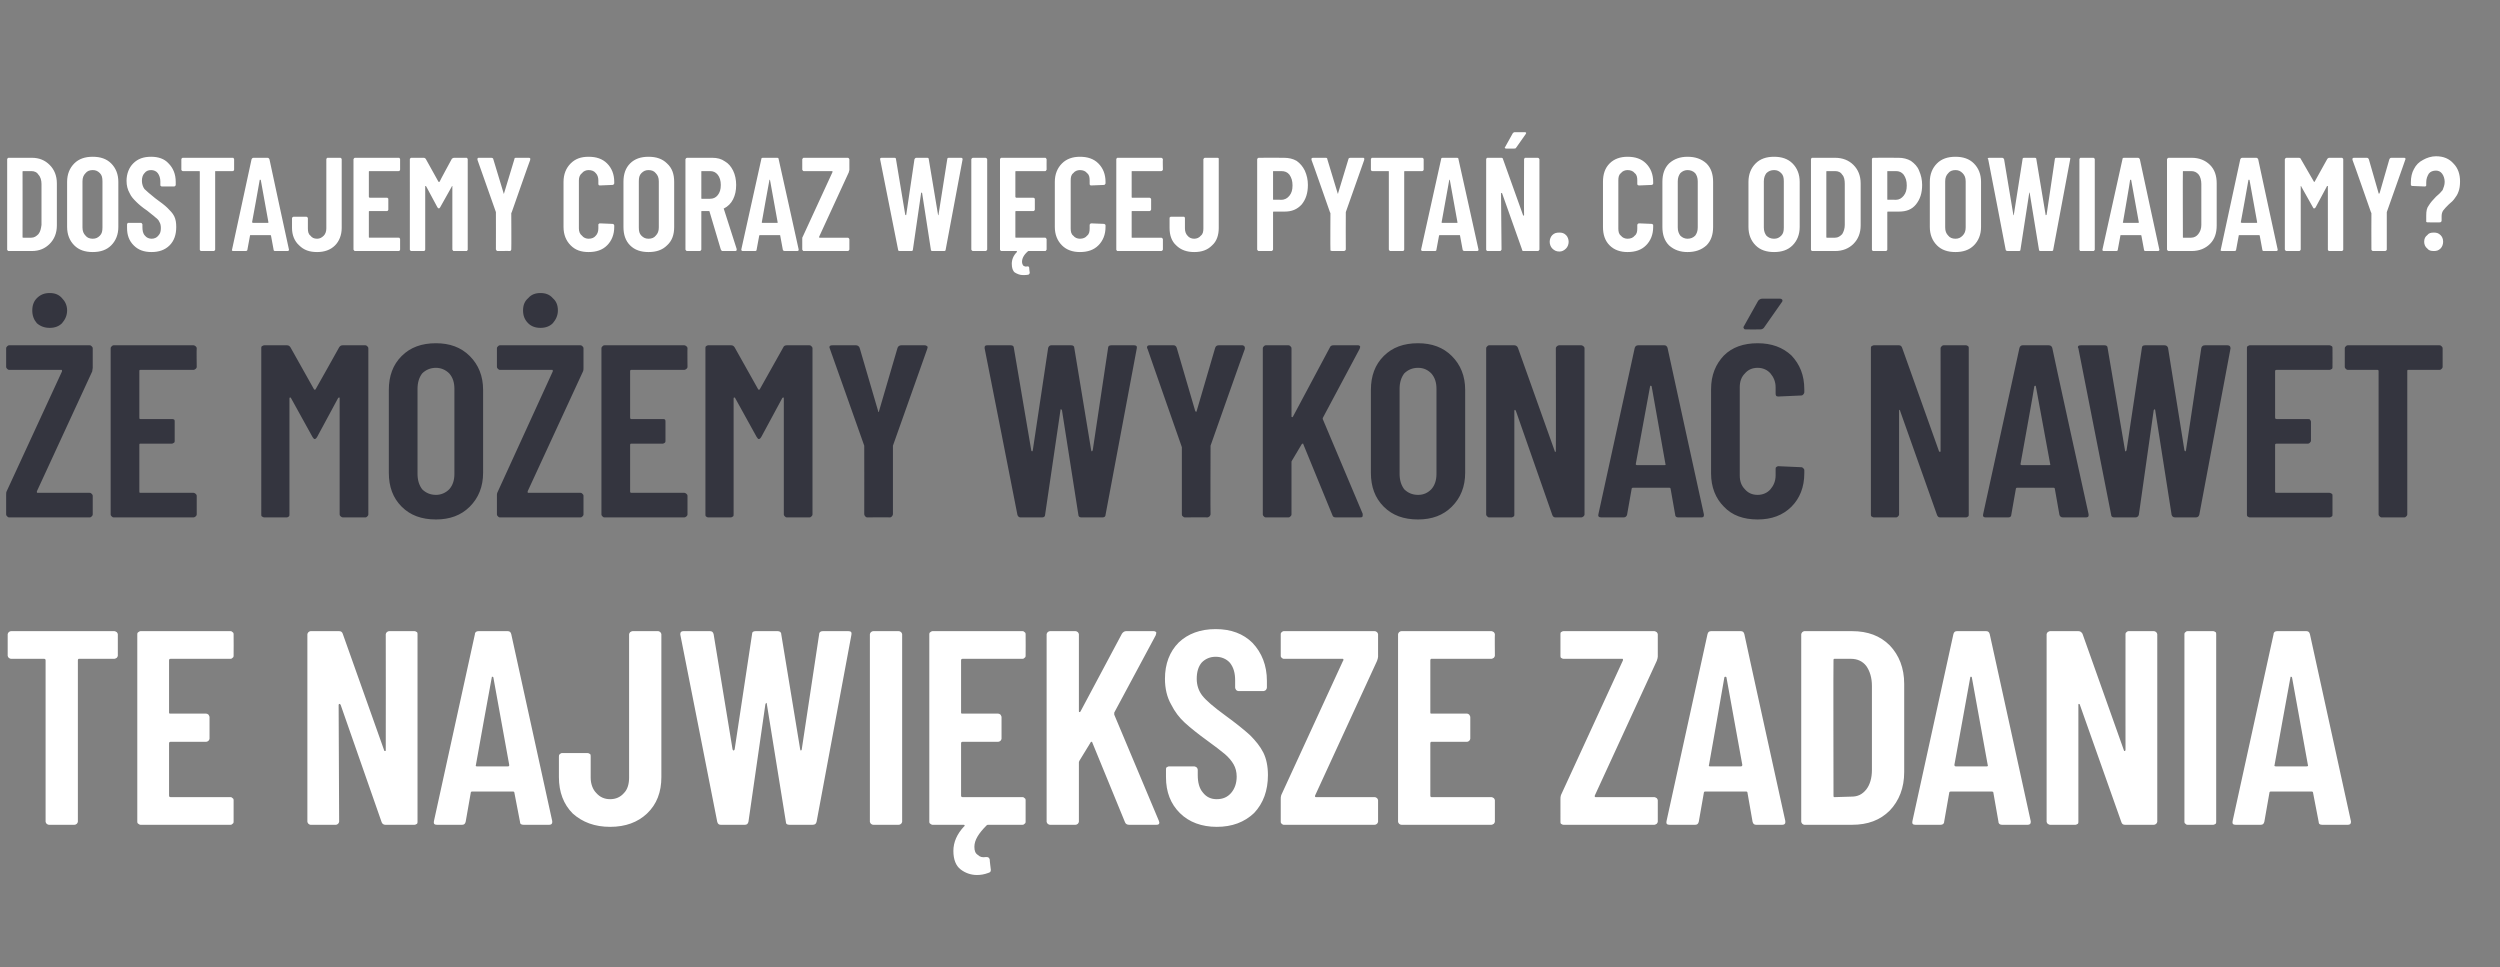
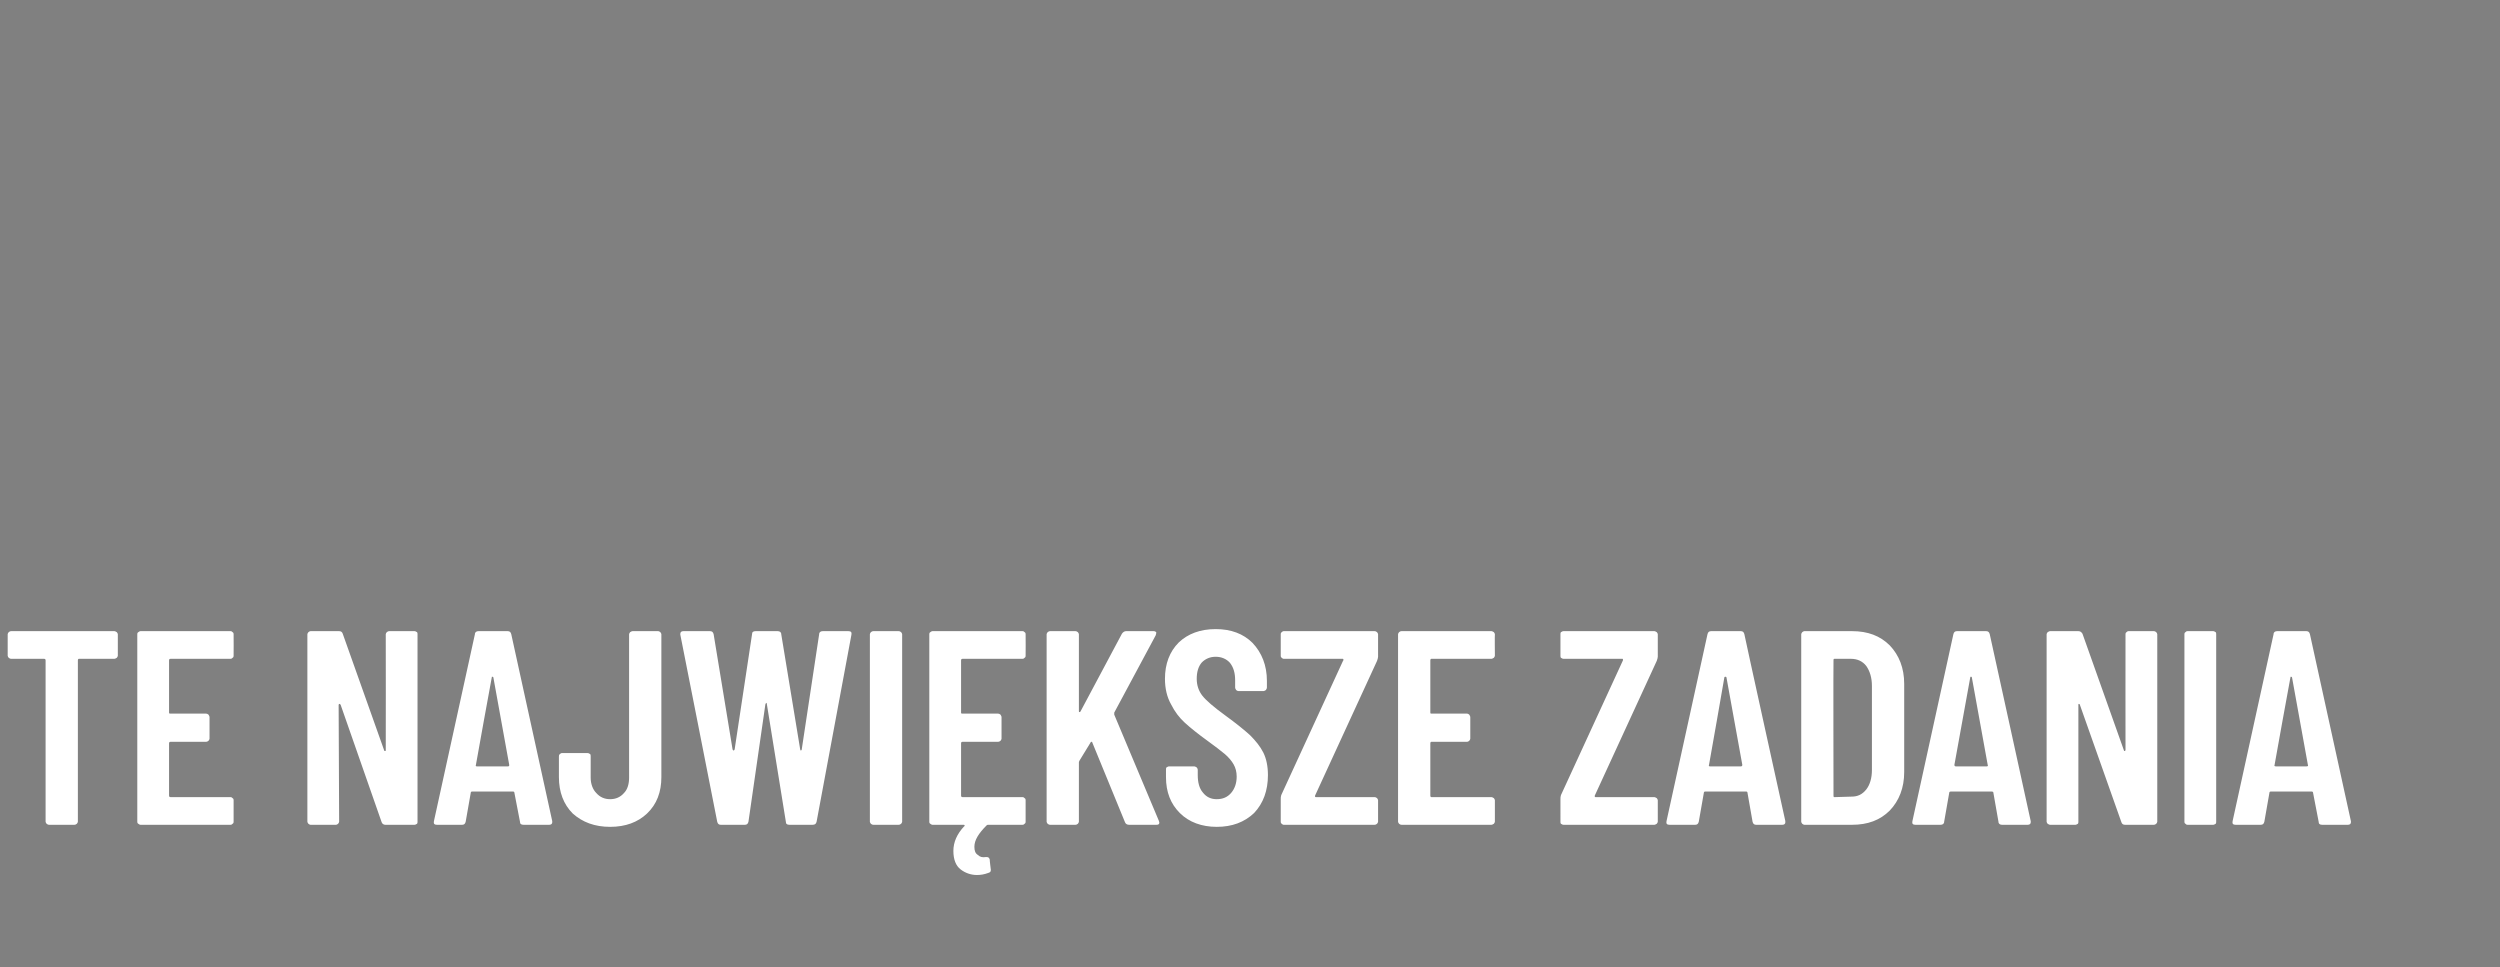
<svg xmlns="http://www.w3.org/2000/svg" version="1.1" width="488px" height="188.8px" viewBox="0 -4 488 188.8" style="top:-4px">
  <rect x="0" y="-4" width="488" height="188.8" fill="#808080" stroke="none" />
  <desc>Dostajemy coraz więcej pytań Co odpowiadamy Że możemy wykonać nawet te największe zadania</desc>
  <defs />
  <g id="Polygon59030">
    <path d="m22.3 119.2c.2 0 .3.1.5.2c.1.1.2.3.2.4v4.2c0 .1-.1.3-.2.4c-.2.1-.3.2-.5.2h-6.9c-.1 0-.2.1-.2.3v31.5c0 .1-.1.3-.2.4c-.1.1-.3.2-.5.2H9.6c-.2 0-.4-.1-.5-.2c-.1-.1-.2-.3-.2-.4v-31.5c0-.2-.1-.3-.3-.3H2.2c-.2 0-.4-.1-.5-.2c-.1-.1-.2-.3-.2-.4v-4.2c0-.1.1-.3.2-.4c.1-.1.3-.2.5-.2h20.1zm23.3 4.8c0 .1 0 .3-.2.4c-.1.1-.2.2-.4.2H33.3c-.2 0-.3.1-.3.3v10.2c0 .2.1.2.3.2h6.9c.2 0 .4.1.5.2c.1.2.2.3.2.5v4.2c0 .1-.1.3-.2.4c-.1.1-.3.2-.5.2h-6.9c-.2 0-.3.1-.3.3v10.2c0 .2.1.3.3.3H45c.2 0 .3.1.4.2c.2.1.2.3.2.4v4.2c0 .1 0 .3-.2.4c-.1.1-.2.2-.4.2H27.4c-.1 0-.3-.1-.4-.2c-.2-.1-.2-.3-.2-.4v-36.6c0-.1 0-.3.2-.4c.1-.1.3-.2.4-.2H45c.2 0 .3.1.4.2c.2.1.2.3.2.4c.03.05 0 4.2 0 4.2c0 0 .03-.05 0 0zm29.7-4.2c0-.1.1-.3.2-.4c.1-.1.3-.2.5-.2h4.9c.2 0 .3.1.5.2c.1.1.1.3.1.4v36.6c0 .1 0 .3-.1.4c-.2.1-.3.2-.5.2h-5.7c-.3 0-.6-.2-.7-.5l-8-22.9c-.1-.1-.1-.2-.2-.2c-.1 0-.2.1-.2.2l.1 22.8c0 .1-.1.3-.2.4c-.1.1-.3.2-.4.2h-5c-.1 0-.3-.1-.4-.2c-.1-.1-.2-.3-.2-.4v-36.6c0-.1.1-.3.2-.4c.1-.1.3-.2.4-.2h5.6c.4 0 .6.2.7.5l8.1 22.8c0 .1.1.1.2.1c.1 0 .1-.1.1-.2c.03.02 0-22.6 0-22.6c0 0 .03.05 0 0zm26.9 37.2c-.5 0-.7-.2-.7-.6l-1.1-5.7c0-.1-.1-.2-.3-.2h-7.9c-.2 0-.3.1-.3.2l-1 5.7c-.1.4-.3.6-.7.6h-4.9c-.5 0-.7-.2-.6-.7l8-36.5c0-.4.3-.6.7-.6h5.7c.4 0 .6.2.7.6l8 36.5s-.02.21 0 .2c0 .3-.2.5-.6.5h-5s-.03 0 0 0zm-9.3-11.7c-.1.2 0 .3.2.3h6c.3 0 .3-.1.3-.3l-3.1-17.1c-.1-.1-.1-.1-.2-.1c-.1 0-.1 0-.1.1c-.04.02-3.1 17.1-3.1 17.1c0 0-.02-.02 0 0zm26.2 12.1c-3 0-5.4-.9-7.3-2.6c-1.8-1.8-2.7-4.2-2.7-7.1v-4c0-.2 0-.4.2-.5c.1-.1.2-.2.4-.2h5c.2 0 .3.1.5.2c.1.1.1.3.1.5v4.1c0 1.2.4 2.3 1.1 3c.7.8 1.6 1.2 2.7 1.2c1.1 0 2-.4 2.7-1.2c.7-.7 1-1.8 1-3v-28c0-.1.1-.3.2-.4c.2-.1.3-.2.5-.2h5c.1 0 .3.1.4.2c.1.1.2.3.2.4v27.9c0 2.9-.9 5.3-2.8 7.1c-1.8 1.7-4.2 2.6-7.2 2.6zm21.6-.4c-.4 0-.6-.2-.7-.6c.02.01-7.2-36.5-7.2-36.5c0 0-.02-.21 0-.2c0-.3.2-.5.6-.5h5.2c.4 0 .6.2.7.6l3.7 22.5c.1.1.1.2.2.2c.1 0 .1-.1.2-.2l3.4-22.5c0-.4.2-.6.7-.6h4.3c.4 0 .7.2.7.6l3.7 22.5c0 .1.1.2.1.2c.1 0 .2-.1.2-.2l3.4-22.5c0-.4.3-.6.7-.6h5c.5 0 .7.2.6.7l-6.8 36.5c-.1.4-.3.6-.8.6h-4.5c-.5 0-.7-.2-.7-.6l-3.7-22.9c0-.2-.1-.3-.1-.3c-.1 0-.1.1-.2.3l-3.3 22.9c-.1.4-.3.6-.7.6h-4.7s.02 0 0 0zm29.8 0c-.2 0-.4-.1-.5-.2c-.1-.1-.2-.3-.2-.4v-36.6c0-.1.1-.3.2-.4c.1-.1.3-.2.5-.2h4.9c.2 0 .4.1.5.2c.1.1.2.3.2.4v36.6c0 .1-.1.3-.2.4c-.1.1-.3.2-.5.2h-4.9s-.02 0 0 0zm29.7-33c0 .1 0 .3-.2.4c-.1.1-.2.2-.4.2h-11.7c-.2 0-.3.1-.3.3v10.2c0 .2.1.2.3.2h6.9c.2 0 .4.1.5.2c.1.2.2.3.2.5v4.2c0 .1-.1.3-.2.4c-.1.1-.3.2-.5.2h-6.9c-.2 0-.3.1-.3.3v10.2c0 .2.1.3.3.3h11.7c.2 0 .3.1.4.2c.2.1.2.3.2.4v4.2c0 .1 0 .3-.2.4c-.1.1-.2.2-.4.2h-6.7c-.1 0-.2 0-.3.1c-1.6 1.6-2.4 2.9-2.4 4.2c0 .8.2 1.3.7 1.6c.4.4.9.5 1.5.4h.2c.3 0 .5.1.6.5c-.04 0 .2 1.9.2 1.9c0 0 .03.16 0 .2c0 .2-.1.4-.5.5c-.8.3-1.5.4-2.2.4c-1.2 0-2.3-.4-3.2-1.1c-.9-.7-1.4-1.9-1.4-3.6c0-1.7.7-3.3 2.1-4.8c.1 0 .1-.1.1-.2c-.1-.1-.1-.1-.2-.1H182c-.1 0-.3-.1-.4-.2c-.2-.1-.2-.3-.2-.4v-36.6c0-.1 0-.3.2-.4c.1-.1.3-.2.4-.2h17.6c.2 0 .3.1.4.2c.2.1.2.3.2.4c.03.05 0 4.2 0 4.2c0 0 .03-.05 0 0zm4.8 33c-.2 0-.4-.1-.5-.2c-.1-.1-.2-.3-.2-.4v-36.6c0-.1.1-.3.2-.4c.1-.1.3-.2.5-.2h4.9c.2 0 .4.1.5.2c.1.1.2.3.2.4v15c0 .1 0 .2.1.2c.1 0 .1 0 .2-.1l8.1-15.2c.2-.3.5-.5.8-.5h5.4c.2 0 .4.1.5.2c0 .2 0 .3-.1.6l-8.1 15.1v.4l8.7 20.7c0 .1.1.2.1.4c0 .3-.2.4-.6.4h-5.3c-.4 0-.7-.2-.8-.5l-6.4-15.6c0-.1 0-.1-.1-.1c-.1 0-.2 0-.2.1l-2.2 3.6c-.1.2-.1.3-.1.3v11.6c0 .1-.1.3-.2.4c-.1.1-.3.2-.5.2H205s-.02 0 0 0zm32.5.4c-2.9 0-5.4-.9-7.2-2.7c-1.8-1.8-2.7-4.1-2.7-7v-1.4c0-.2 0-.4.1-.5c.2-.1.3-.2.5-.2h4.9c.2 0 .3.1.5.2c.1.1.2.3.2.5v1c0 1.4.3 2.6 1 3.4c.7.9 1.6 1.3 2.7 1.3c1.2 0 2.1-.4 2.8-1.2c.7-.8 1.1-1.9 1.1-3.2c0-.9-.2-1.7-.6-2.4c-.4-.7-1-1.4-1.7-2c-.7-.6-1.9-1.5-3.4-2.6c-1.8-1.3-3.3-2.5-4.4-3.5c-1.1-1-2-2.2-2.7-3.6c-.8-1.4-1.2-3.1-1.2-5c0-2.9.9-5.3 2.7-7.1c1.8-1.7 4.2-2.6 7.2-2.6c3 0 5.4.9 7.2 2.7c1.8 1.9 2.8 4.4 2.8 7.4v1.3c0 .2-.1.3-.2.5c-.2.1-.3.2-.5.2h-4.8c-.2 0-.4-.1-.5-.2c-.1-.2-.2-.3-.2-.5v-1.4c0-1.4-.3-2.5-1-3.4c-.7-.8-1.7-1.2-2.8-1.2c-1.1 0-2 .4-2.7 1.1c-.7.8-1 1.9-1 3.2c0 1.3.4 2.4 1.1 3.3c.7.9 2.2 2.2 4.4 3.8c2.2 1.6 3.8 2.9 4.9 3.9c1.1 1.1 2 2.2 2.6 3.4c.6 1.2.9 2.7.9 4.4c0 3-.9 5.5-2.7 7.4c-1.9 1.8-4.3 2.7-7.3 2.7zm13.1-.4c-.2 0-.3-.1-.4-.2c-.2-.1-.2-.3-.2-.4V152c0-.3 0-.5.1-.8l12.1-26.3c.1 0 .1-.1 0-.2c0-.1-.1-.1-.1-.1h-11.5c-.2 0-.3-.1-.4-.2c-.2-.1-.2-.3-.2-.4v-4.2c0-.1 0-.3.2-.4c.1-.1.2-.2.4-.2h17.7c.2 0 .4.1.5.2c.1.1.2.3.2.4v4.4c0 .2-.1.5-.2.8l-12.1 26.3v.2c0 .1.1.1.2.1h11.4c.2 0 .4.1.5.2c.1.1.2.3.2.4v4.2c0 .1-.1.3-.2.4c-.1.1-.3.2-.5.2h-17.7s.01 0 0 0zm41.2-33c0 .1-.1.3-.2.4c-.2.1-.3.2-.5.2h-11.7c-.1 0-.2.1-.2.3v10.2c0 .2.1.2.2.2h7c.1 0 .3.1.4.2c.1.2.2.3.2.5v4.2c0 .1-.1.3-.2.4c-.1.1-.3.2-.4.2h-7c-.1 0-.2.1-.2.3v10.2c0 .2.1.3.2.3h11.7c.2 0 .3.1.5.2c.1.1.2.3.2.4v4.2c0 .1-.1.3-.2.4c-.2.1-.3.2-.5.2h-17.5c-.2 0-.4-.1-.5-.2c-.1-.1-.2-.3-.2-.4v-36.6c0-.1.1-.3.2-.4c.1-.1.3-.2.5-.2h17.5c.2 0 .3.1.5.2c.1.1.2.3.2.4c-.04.05 0 4.2 0 4.2c0 0-.04-.05 0 0zm13.4 33c-.2 0-.3-.1-.5-.2c-.1-.1-.1-.3-.1-.4V152c0-.3 0-.5.1-.8l12.1-26.3v-.2c0-.1-.1-.1-.1-.1h-11.5c-.2 0-.3-.1-.5-.2c-.1-.1-.1-.3-.1-.4v-4.2c0-.1 0-.3.1-.4c.2-.1.3-.2.5-.2h17.7c.2 0 .3.1.5.2c.1.1.2.3.2.4v4.4c0 .2-.1.5-.2.8l-12.1 26.3v.2c0 .1.1.1.2.1h11.4c.2 0 .3.1.5.2c.1.1.2.3.2.4v4.2c0 .1-.1.3-.2.4c-.2.1-.3.2-.5.2h-17.7zm37.6 0c-.4 0-.6-.2-.7-.6l-1-5.7c0-.1-.1-.2-.3-.2h-7.9c-.2 0-.3.1-.3.2l-1 5.7c-.1.4-.3.6-.7.6h-5c-.5 0-.7-.2-.6-.7l8-36.5c.1-.4.3-.6.7-.6h5.8c.4 0 .6.2.7.6c-.04-.01 8 36.5 8 36.5c0 0-.04.21 0 .2c0 .3-.2.5-.6.5h-5.1s.04 0 0 0zm-9.2-11.7c-.1.2 0 .3.2.3h6c.2 0 .3-.1.3-.3l-3.1-17.1c-.1-.1-.1-.1-.2-.1c-.1 0-.1 0-.2.1c.03.02-3 17.1-3 17.1c0 0-.05-.02 0 0zm18.6 11.7c-.1 0-.3-.1-.4-.2c-.1-.1-.2-.3-.2-.4v-36.6c0-.1.1-.3.2-.4c.1-.1.3-.2.4-.2h9.3c3.1 0 5.5.9 7.4 2.8c1.8 1.9 2.8 4.4 2.8 7.5v17.2c0 3.1-1 5.6-2.8 7.5c-1.9 1.9-4.3 2.8-7.4 2.8h-9.3s.04 0 0 0zm5.7-5.7c0 .2 0 .3.2.3l3.3-.1c1.2 0 2.1-.4 2.9-1.4c.7-.9 1.1-2.2 1.1-3.8v-16.4c0-1.6-.4-2.9-1.1-3.9c-.7-.9-1.7-1.4-3-1.4h-3.2c-.2 0-.2.1-.2.3c-.05-.03 0 26.4 0 26.4c0 0-.05.03 0 0zm32.9 5.7c-.4 0-.7-.2-.7-.6l-1-5.7c0-.1-.1-.2-.4-.2h-7.8c-.3 0-.4.1-.4.2l-1 5.7c0 .4-.3.6-.7.6h-4.9c-.5 0-.7-.2-.6-.7l8-36.5c.1-.4.3-.6.7-.6h5.7c.4 0 .6.2.7.6c.02-.01 8 36.5 8 36.5v.2c0 .3-.2.5-.6.5h-5s-.01 0 0 0zm-9.3-11.7c0 .2.1.3.3.3h6c.2 0 .3-.1.2-.3l-3.1-17.1c0-.1-.1-.1-.2-.1c0 0-.1 0-.1.1c-.02.02-3.1 17.1-3.1 17.1c0 0 0-.02 0 0zm33.4-25.5c0-.1 0-.3.2-.4c.1-.1.2-.2.4-.2h4.9c.2 0 .4.1.5.2c.1.1.2.3.2.4v36.6c0 .1-.1.3-.2.4c-.1.1-.3.2-.5.2h-5.6c-.4 0-.6-.2-.7-.5l-8.1-22.9c0-.1-.1-.2-.2-.2c-.1 0-.1.1-.1.2v22.8c0 .1 0 .3-.1.4c-.2.1-.3.2-.5.2h-4.9c-.2 0-.3-.1-.5-.2c-.1-.1-.2-.3-.2-.4v-36.6c0-.1.1-.3.2-.4c.2-.1.3-.2.5-.2h5.5c.4 0 .6.2.8.5l8.1 22.8c0 .1.1.1.1.1c.1 0 .2-.1.2-.2c-.02.02 0-22.6 0-22.6c0 0-.02.05 0 0zM427 157c-.2 0-.3-.1-.4-.2c-.2-.1-.2-.3-.2-.4v-36.6c0-.1 0-.3.2-.4c.1-.1.2-.2.4-.2h5c.2 0 .3.1.5.2c.1.1.1.3.1.4v36.6c0 .1 0 .3-.1.4c-.2.1-.3.2-.5.2h-5s.03 0 0 0zm26.3 0c-.5 0-.7-.2-.7-.6l-1.1-5.7c0-.1-.1-.2-.3-.2h-7.9c-.2 0-.3.1-.3.2l-1 5.7c-.1.4-.3.6-.7.6h-4.9c-.5 0-.7-.2-.6-.7l8-36.5c0-.4.3-.6.7-.6h5.7c.4 0 .6.2.7.6l8 36.5v.2c0 .3-.2.5-.6.5h-5s-.03 0 0 0zm-9.3-11.7c-.1.2 0 .3.3.3h5.9c.3 0 .4-.1.3-.3l-3.1-17.1c-.1-.1-.1-.1-.2-.1c-.1 0-.1 0-.1.1c-.04.02-3.1 17.1-3.1 17.1c0 0-.02-.02 0 0z" stroke="none" fill="#fff" />
  </g>
  <g id="Polygon59029">
-     <path d="m1.8 97c-.2 0-.3-.1-.4-.2c-.1-.1-.2-.2-.2-.4v-3.8c0-.3 0-.5.1-.7l10.8-23.4v-.2c0-.1-.1-.1-.1-.1H1.8c-.2 0-.3-.1-.4-.2c-.1-.1-.2-.2-.2-.4V64c0-.2.1-.3.2-.4c.1-.1.2-.2.4-.2h15.7c.2 0 .3.1.4.2c.1.1.2.2.2.4v3.8c0 .2-.1.5-.1.7L7.2 91.9v.2c0 .1.1.1.1.1h10.2c.2 0 .3.1.4.2c.1.1.2.2.2.4v3.6c0 .2-.1.3-.2.4c-.1.1-.2.2-.4.2H1.8s-.02 0 0 0zm7.9-37c-1 0-1.8-.3-2.5-.9c-.6-.7-.9-1.5-.9-2.5c0-1 .3-1.8.9-2.4c.7-.7 1.5-1 2.5-1c1 0 1.8.3 2.4 1c.6.6 1 1.4 1 2.4c0 1-.4 1.8-1 2.5c-.6.6-1.4.9-2.4.9zm28.7 7.6c0 .2-.1.3-.2.4c-.1.1-.3.2-.4.2H27.4c-.2 0-.2.1-.2.2v9.1c0 .2 0 .3.2.3h6.2c.1 0 .2 0 .4.1c.1.1.1.3.1.4v3.7c0 .2 0 .3-.1.4c-.2.1-.3.2-.4.2h-6.2c-.2 0-.2.1-.2.2v9.2c0 .1 0 .2.2.2h10.4c.1 0 .3.1.4.2c.1.1.2.2.2.4v3.6c0 .2-.1.3-.2.4c-.1.1-.3.2-.4.2H22.2c-.2 0-.3-.1-.4-.2c-.1-.1-.2-.2-.2-.4V64c0-.2.1-.3.2-.4c.1-.1.2-.2.4-.2h15.6c.1 0 .3.1.4.2c.1.1.2.2.2.4c-.05-.02 0 3.6 0 3.6c0 0-.05.02 0 0zm27.8-3.8c.2-.3.4-.4.7-.4h4.4c.2 0 .3.1.4.2c.1.1.2.2.2.4v32.4c0 .2-.1.3-.2.4c-.1.1-.2.2-.4.2h-4.4c-.1 0-.3-.1-.4-.2c-.1-.1-.2-.2-.2-.4V73.8c0-.2 0-.2-.1-.2s-.1 0-.2.1l-4.1 7.6c-.2.3-.3.4-.5.4c-.1 0-.2-.1-.4-.4l-4.2-7.6c0-.1-.1-.1-.2-.1c0 0-.1 0-.1.2v22.6c0 .2 0 .3-.1.4c-.1.1-.3.2-.4.2h-4.4c-.2 0-.3-.1-.5-.2c-.1-.1-.1-.2-.1-.4V64c0-.2 0-.3.1-.4c.2-.1.3-.2.5-.2h4.4c.3 0 .5.1.7.4l4.6 8.2c.1.1.2.1.3 0c.03-.01 4.6-8.2 4.6-8.2c0 0-.01-.02 0 0zm18.9 33.6c-2.8 0-5-.8-6.7-2.5c-1.7-1.7-2.5-3.9-2.5-6.6V72.1c0-2.7.8-4.9 2.5-6.6c1.7-1.7 3.9-2.5 6.7-2.5c2.7 0 4.9.8 6.6 2.5c1.7 1.7 2.6 3.9 2.6 6.6v16.2c0 2.7-.9 4.9-2.6 6.6c-1.7 1.7-3.9 2.5-6.6 2.5zm0-4.8c1 0 1.9-.4 2.6-1.1c.7-.8 1-1.8 1-3V71.9c0-1.2-.3-2.2-1-3c-.7-.7-1.6-1.1-2.6-1.1c-1.1 0-2 .4-2.7 1.1c-.6.8-.9 1.8-.9 3v16.6c0 1.2.3 2.2.9 3c.7.7 1.6 1.1 2.7 1.1zM97.6 97c-.2 0-.3-.1-.4-.2c-.1-.1-.2-.2-.2-.4v-3.8c0-.3.1-.5.2-.7l10.7-23.4v-.2c0-.1-.1-.1-.1-.1H97.6c-.2 0-.3-.1-.4-.2c-.1-.1-.2-.2-.2-.4V64c0-.2.1-.3.2-.4c.1-.1.2-.2.4-.2h15.7c.2 0 .3.1.4.2c.1.1.2.2.2.4v3.8c0 .2 0 .5-.1.7L103 91.9v.2c0 .1.1.1.2.1h10.1c.2 0 .3.1.4.2c.1.1.2.2.2.4v3.6c0 .2-.1.3-.2.4c-.1.1-.2.2-.4.2H97.6s-.02 0 0 0zm7.9-37c-1 0-1.8-.3-2.4-.9c-.7-.7-1-1.5-1-2.5c0-1 .3-1.8 1-2.4c.6-.7 1.4-1 2.4-1c1 0 1.8.3 2.4 1c.7.6 1 1.4 1 2.4c0 1-.4 1.8-1 2.5c-.6.6-1.4.9-2.4.9zm28.7 7.6c0 .2-.1.3-.2.4c-.1.1-.3.2-.4.2h-10.4c-.1 0-.2.1-.2.2v9.1c0 .2.1.3.2.3h6.2c.1 0 .3 0 .4.1c.1.1.1.3.1.4v3.7c0 .2 0 .3-.1.4c-.1.1-.3.2-.4.2h-6.2c-.1 0-.2.1-.2.2v9.2c0 .1.1.2.2.2h10.4c.1 0 .3.1.4.2c.1.1.2.2.2.4v3.6c0 .2-.1.3-.2.4c-.1.1-.3.2-.4.2H118c-.2 0-.3-.1-.4-.2c-.1-.1-.2-.2-.2-.4V64c0-.2.1-.3.2-.4c.1-.1.2-.2.4-.2h15.6c.1 0 .3.1.4.2c.1.1.2.2.2.4c-.04-.02 0 3.6 0 3.6c0 0-.04.02 0 0zm18.7-3.8c.1-.3.4-.4.7-.4h4.4c.2 0 .3.1.4.2c.1.1.2.2.2.4v32.4c0 .2-.1.3-.2.4c-.1.1-.2.2-.4.2h-4.4c-.2 0-.3-.1-.4-.2c-.1-.1-.2-.2-.2-.4V73.8c0-.2 0-.2-.1-.2s-.1 0-.2.1l-4.1 7.6c-.2.3-.3.4-.5.4c-.1 0-.2-.1-.4-.4l-4.2-7.6c0-.1-.1-.1-.2-.1c0 0-.1 0-.1.2v22.6c0 .2 0 .3-.1.4c-.2.1-.3.2-.4.2h-4.5c-.1 0-.3-.1-.4-.2c-.1-.1-.1-.2-.1-.4V64c0-.2 0-.3.1-.4c.1-.1.3-.2.4-.2h4.5c.3 0 .5.1.7.4L148 72c.1.1.2.1.3 0c.02-.01 4.6-8.2 4.6-8.2c0 0-.02-.02 0 0zM169.3 97c-.2 0-.3-.1-.4-.2c-.1-.1-.2-.3-.2-.4c.02-.02 0-13.1 0-13.1v-.3S162 64.07 162 64.1c0-.1-.1-.2-.1-.3c0-.3.2-.4.6-.4h4.6c.3 0 .6.2.7.5l3.6 12.3c0 .1 0 .2.1.2c.1 0 .1-.1.1-.2l3.6-12.3c.1-.3.4-.5.7-.5h4.6c.2 0 .4.1.5.2c.1.1.1.2 0 .5L174.3 83v.3s-.01 13.08 0 13.1c0 .1-.1.3-.2.4c-.1.1-.2.2-.4.2c.01-.05-4.4 0-4.4 0c0 0-.01-.05 0 0zm29.9 0c-.3 0-.5-.2-.6-.5c.02-.03-6.4-32.5-6.4-32.5v-.2c0-.3.2-.4.5-.4h4.6c.4 0 .6.2.6.5l3.4 20c0 .1.1.2.2.2c0 0 .1-.1.1-.2l3-20c.1-.3.3-.5.6-.5h3.9c.4 0 .6.2.6.5l3.3 20c0 .1.1.2.1.2c.1 0 .1-.1.2-.2l3-20c0-.3.2-.5.6-.5h4.5c.4 0 .6.2.5.6l-6.1 32.5c0 .3-.2.5-.6.5h-4.1c-.4 0-.6-.2-.6-.5l-3.2-20.4c-.1-.2-.1-.2-.2-.2s-.1 0-.1.2l-3 20.4c0 .3-.2.5-.6.5h-4.2s.05 0 0 0zm32.1 0c-.2 0-.3-.1-.4-.2c-.2-.1-.2-.3-.2-.4c-.01-.02 0-13.1 0-13.1l-.1-.3s-6.63-18.93-6.6-18.9c-.1-.1-.1-.2-.1-.3c0-.3.2-.4.5-.4h4.7c.3 0 .5.2.6.5l3.6 12.3c.1.1.1.2.2.2c0 0 .1-.1.1-.2l3.6-12.3c.1-.3.3-.5.7-.5h4.6c.2 0 .3.1.4.2c.1.1.1.2.1.5c-.03-.03-6.7 18.9-6.7 18.9v.3s-.05 13.08 0 13.1c0 .1-.1.3-.2.4c-.1.1-.3.2-.4.2c-.02-.05-4.4 0-4.4 0c0 0-.04-.05 0 0zm15.8 0c-.2 0-.3-.1-.4-.2c-.1-.1-.2-.2-.2-.4V64c0-.2.1-.3.2-.4c.1-.1.2-.2.4-.2h4.4c.2 0 .3.1.4.2c.1.1.2.2.2.4v13.2c0 .2 0 .2.1.2c.1.1.1 0 .2-.1l7.2-13.5c.1-.3.4-.4.7-.4h4.8c.2 0 .3.1.4.2c0 .1 0 .3-.1.5l-7.2 13.5v.2l7.8 18.5v.3c0 .3-.1.4-.5.4h-4.7c-.4 0-.6-.1-.7-.4l-5.7-13.9c0-.1 0-.1-.1-.1c-.1 0-.1 0-.2.1l-1.9 3.2c-.1.1-.1.2-.1.3v10.2c0 .2-.1.3-.2.4c-.1.1-.2.2-.4.2h-4.4zm29.7.4c-2.8 0-5-.8-6.7-2.5c-1.7-1.7-2.5-3.9-2.5-6.6V72.1c0-2.7.8-4.9 2.5-6.6c1.7-1.7 3.9-2.5 6.7-2.5c2.7 0 4.9.8 6.6 2.5c1.7 1.7 2.6 3.9 2.6 6.6v16.2c0 2.7-.9 4.9-2.6 6.6c-1.7 1.7-3.9 2.5-6.6 2.5zm0-4.8c1.1 0 1.9-.4 2.6-1.1c.7-.8 1-1.8 1-3V71.9c0-1.2-.3-2.2-1-3c-.7-.7-1.5-1.1-2.6-1.1c-1.1 0-2 .4-2.7 1.1c-.6.8-.9 1.8-.9 3v16.6c0 1.2.3 2.2.9 3c.7.7 1.6 1.1 2.7 1.1zM303.7 64c0-.2.1-.3.2-.4c.1-.1.3-.2.4-.2h4.4c.1 0 .3.1.4.2c.1.1.2.2.2.4v32.4c0 .2-.1.3-.2.4c-.1.1-.3.2-.4.2h-5.1c-.3 0-.5-.2-.6-.5l-7.1-20.3c-.1-.1-.1-.2-.2-.2c-.1.1-.1.1-.1.2v20.2c0 .2 0 .3-.1.4c-.2.1-.3.2-.4.2h-4.4c-.2 0-.3-.1-.4-.2c-.1-.1-.2-.2-.2-.4V64c0-.2.1-.3.2-.4c.1-.1.2-.2.4-.2h4.9c.3 0 .6.2.7.5l7.2 20.2c0 .1 0 .1.1.1c.1 0 .1-.1.1-.2c.04.04 0-20 0-20c0 0 .04-.02 0 0zm23.9 33c-.4 0-.6-.2-.6-.5l-.9-5.1c0-.1-.1-.2-.3-.2h-7c-.2 0-.3.1-.3.2l-.9 5.1c-.1.3-.3.5-.7.5h-4.3c-.5 0-.7-.2-.6-.6l7.1-32.5c.1-.3.3-.5.7-.5h5.1c.3 0 .5.2.6.5c-.02.03 7.1 32.5 7.1 32.5v.2c0 .3-.2.4-.5.4h-4.5zm-8.3-10.4c0 .1.1.2.3.2h5.3c.2 0 .3-.1.2-.2l-2.7-15.2c-.1-.1-.1-.1-.2-.1s-.1 0-.1.1c-.02.02-2.8 15.2-2.8 15.2c0 0 .04-.02 0 0zm23.8 10.8c-2.8 0-5-.8-6.6-2.5c-1.6-1.6-2.5-3.8-2.5-6.5V72c0-2.8.9-4.9 2.5-6.6c1.6-1.6 3.8-2.4 6.6-2.4c2.7 0 4.9.8 6.6 2.4c1.6 1.7 2.5 3.8 2.5 6.6v.6c0 .1-.1.3-.2.4c-.1.1-.2.2-.4.2l-4.5.2c-.4 0-.5-.2-.5-.6v-1.2c0-1.1-.4-2-1-2.7c-.6-.7-1.5-1.1-2.5-1.1c-1.1 0-1.9.4-2.5 1.1c-.7.7-1 1.6-1 2.7v17.2c0 1.1.3 2 1 2.7c.6.7 1.4 1.1 2.5 1.1c1 0 1.9-.4 2.5-1.1c.6-.7 1-1.6 1-2.7v-1.2c0-.2 0-.3.1-.4c.1-.1.3-.2.4-.2l4.5.2c.2 0 .3.1.4.2c.1.1.2.2.2.4v.6c0 2.7-.9 4.9-2.5 6.5c-1.7 1.7-3.9 2.5-6.6 2.5zm-2.3-37.1c-.2 0-.3 0-.4-.2c-.1-.1-.1-.3 0-.4l2.8-5c.2-.2.4-.4.8-.4h3.4c.3 0 .4.1.5.2c.1.2 0 .4-.1.5l-3.5 5c-.2.2-.4.3-.7.3c-.02.03-2.8 0-2.8 0c0 0 .04.03 0 0zm38 3.7c0-.2.1-.3.2-.4c.1-.1.2-.2.4-.2h4.4c.1 0 .3.1.4.2c.1.1.1.2.1.4v32.4c0 .2 0 .3-.1.4c-.1.1-.3.2-.4.2h-5.1c-.3 0-.5-.2-.6-.5l-7.2-20.3c0-.1 0-.2-.1-.2c-.1.1-.1.1-.1.2v20.2c0 .2-.1.3-.2.4c-.1.1-.2.2-.4.2h-4.3c-.2 0-.3-.1-.5-.2c-.1-.1-.1-.2-.1-.4V64c0-.2 0-.3.1-.4c.2-.1.3-.2.5-.2h4.9c.3 0 .5.2.6.5l7.2 20.2c.1.1.1.1.2.1c.1 0 .1-.1.1-.2c.01.04 0-20 0-20c0 0 .01-.02 0 0zm23.9 33c-.4 0-.6-.2-.7-.5l-.9-5.1c0-.1-.1-.2-.3-.2h-7c-.2 0-.3.1-.3.2l-.9 5.1c0 .3-.2.5-.6.5h-4.4c-.4 0-.6-.2-.5-.6l7.1-32.5c.1-.3.3-.5.6-.5h5.1c.4 0 .6.2.7.5c-.05.03 7.1 32.5 7.1 32.5c0 0-.04.17 0 .2c0 .3-.2.4-.6.4h-4.4s-.03 0 0 0zm-8.3-10.4c0 .1.1.2.3.2h5.3c.2 0 .3-.1.2-.2l-2.8-15.2c0-.1 0-.1-.1-.1c-.1 0-.1 0-.2.1c.05.02-2.7 15.2-2.7 15.2c0 0 .01-.02 0 0zM412.7 97c-.4 0-.6-.2-.6-.5c-.02-.03-6.4-32.5-6.4-32.5c0 0-.06-.17-.1-.2c0-.3.2-.4.6-.4h4.6c.4 0 .6.2.6.5l3.4 20c0 .1 0 .2.1.2c.1 0 .1-.1.2-.2l3-20c0-.3.2-.5.6-.5h3.8c.4 0 .6.2.7.5l3.2 20c.1.1.1.2.2.2c0 0 .1-.1.1-.2l3-20c.1-.3.3-.5.7-.5h4.4c.4 0 .6.2.6.6l-6.1 32.5c-.1.3-.3.5-.7.5h-4c-.4 0-.6-.2-.7-.5l-3.2-20.4c0-.2-.1-.2-.1-.2c-.1 0-.1 0-.2.2l-2.9 20.4c-.1.3-.3.5-.7.5h-4.1zm42.6-29.4c0 .2 0 .3-.1.4c-.2.1-.3.2-.5.2h-10.3c-.2 0-.3.1-.3.2v9.1c0 .2.1.3.3.3h6.1c.2 0 .3 0 .4.1c.1.1.2.3.2.4v3.7c0 .2-.1.3-.2.4c-.1.1-.2.2-.4.2h-6.1c-.2 0-.3.1-.3.2v9.2c0 .1.1.2.3.2h10.3c.2 0 .3.1.5.2c.1.1.1.2.1.4v3.6c0 .2 0 .3-.1.4c-.2.1-.3.2-.5.2h-15.6c-.1 0-.2-.1-.4-.2c-.1-.1-.1-.2-.1-.4V64c0-.2 0-.3.1-.4c.2-.1.3-.2.4-.2h15.6c.2 0 .3.1.5.2c.1.1.1.2.1.4c.02-.02 0 3.6 0 3.6c0 0 .02.02 0 0zm20.9-4.2c.2 0 .3.1.4.2c.1.1.2.2.2.4v3.6c0 .2-.1.3-.2.4c-.1.1-.2.2-.4.2h-6.1c-.2 0-.2.1-.2.2v28c0 .2-.1.3-.2.4c-.1.1-.2.2-.4.2h-4.4c-.2 0-.3-.1-.4-.2c-.1-.1-.2-.2-.2-.4v-28c0-.1-.1-.2-.2-.2h-5.8c-.2 0-.3-.1-.4-.2c-.1-.1-.2-.2-.2-.4V64c0-.2.1-.3.2-.4c.1-.1.2-.2.4-.2h17.9z" stroke="none" fill="#34353f" />
-   </g>
+     </g>
  <g id="Polygon59028">
-     <path d="m1.7 45c-.1 0-.1 0-.2-.1c-.1-.1-.1-.1-.1-.2V27.1c0-.1 0-.1.1-.2c.1-.1.1-.1.2-.1h4.5c1.5 0 2.6.5 3.5 1.4c.9.9 1.4 2.1 1.4 3.6v8.2c0 1.5-.5 2.7-1.4 3.6c-.9.9-2 1.4-3.5 1.4H1.7s.02 0 0 0zm2.7-2.7c0 .1.1.1.2.1h1.5c.6 0 1-.3 1.4-.7c.4-.5.5-1.1.6-1.8v-8c0-.7-.2-1.4-.6-1.8c-.3-.5-.8-.7-1.4-.7H4.6c-.1 0-.2 0-.2.1c.02.03 0 12.8 0 12.8c0 0 .02-.03 0 0zm13.7 2.9c-1.5 0-2.7-.4-3.6-1.3c-.9-.9-1.4-2.1-1.4-3.6v-8.8c0-1.5.5-2.7 1.4-3.6c.9-.9 2.1-1.3 3.6-1.3c1.5 0 2.7.4 3.6 1.3c.9.9 1.4 2.1 1.4 3.6v8.8c0 1.5-.5 2.7-1.4 3.6c-.9.9-2.1 1.3-3.6 1.3zm0-2.6c.6 0 1-.2 1.4-.6c.4-.4.5-.9.5-1.6v-9c0-.7-.1-1.2-.5-1.6c-.4-.4-.8-.6-1.4-.6c-.6 0-1.1.2-1.4.6c-.4.4-.6.9-.6 1.6v9c0 .7.2 1.2.6 1.6c.3.4.8.6 1.4.6zm11.5 2.6c-1.5 0-2.6-.4-3.5-1.3c-.9-.9-1.3-2-1.3-3.4v-.7c0-.1 0-.1.1-.2c0-.1.1-.1.2-.1h2.4s.1 0 .2.1c0 .1.1.1.1.2v.5c0 .7.1 1.3.5 1.7c.3.4.8.6 1.3.6c.5 0 1-.2 1.3-.6c.4-.4.5-.9.5-1.5c0-.5-.1-.9-.3-1.2c-.1-.3-.4-.6-.8-.9c-.3-.3-.9-.7-1.6-1.3c-.9-.6-1.6-1.2-2.1-1.7c-.5-.5-1-1-1.3-1.7c-.4-.7-.6-1.5-.6-2.4c0-1.4.5-2.6 1.3-3.4c.9-.9 2-1.3 3.5-1.3c1.4 0 2.6.4 3.4 1.3c.9.9 1.4 2.1 1.4 3.6v.6c0 .1-.1.2-.1.2c-.1.1-.2.1-.2.1h-2.4c-.1 0-.1 0-.2-.1c-.1 0-.1-.1-.1-.2v-.7c0-.6-.2-1.2-.5-1.6c-.3-.4-.8-.6-1.3-.6c-.6 0-1 .2-1.3.6c-.3.3-.5.8-.5 1.5c0 .6.2 1.2.5 1.6c.4.4 1.1 1 2.1 1.8c1.1.8 1.9 1.4 2.4 1.9c.5.5 1 1 1.3 1.6c.3.6.4 1.3.4 2.1c0 1.5-.4 2.7-1.3 3.6c-.9.9-2.1 1.3-3.5 1.3zm15.8-18.4c.1 0 .2 0 .2.1c.1.1.1.1.1.2v2c0 .1 0 .1-.1.2c0 .1-.1.1-.2.1h-3.3c-.1 0-.1 0-.1.1v15.2c0 .1 0 .1-.1.2c-.1.1-.1.1-.2.1h-2.4c-.1 0-.2 0-.2-.1c-.1-.1-.1-.1-.1-.2V29.5c0-.1-.1-.1-.2-.1h-3.1c-.1 0-.1 0-.2-.1c-.1-.1-.1-.1-.1-.2v-2c0-.1 0-.1.1-.2c.1-.1.1-.1.2-.1h9.7s.02 0 0 0zM53.7 45c-.2 0-.3-.1-.3-.3l-.5-2.7c0-.1-.1-.1-.2-.1h-3.8c-.1 0-.1 0-.1.1l-.5 2.7c0 .2-.1.3-.4.3h-2.3c-.3 0-.4-.1-.3-.3l3.8-17.6c.1-.2.2-.3.4-.3h2.7c.2 0 .3.1.4.3c-.03-.01 3.8 17.6 3.8 17.6c0 0 .02.07 0 .1c0 .1-.1.2-.3.2h-2.4s.02 0 0 0zm-4.5-5.6s.1.1.2.1h2.9c.1 0 .1-.1.1-.1l-1.5-8.3h-.2c.03.04-1.5 8.3-1.5 8.3c0 0 .04-.04 0 0zm12.7 5.8c-1.5 0-2.6-.4-3.5-1.3c-.9-.8-1.4-2-1.4-3.4v-1.9c0-.1.1-.2.1-.2c.1-.1.2-.1.3-.1h2.3c.1 0 .2 0 .3.1c0 0 .1.1.1.2v2c0 .6.1 1.1.5 1.4c.3.4.7.6 1.3.6c.5 0 .9-.2 1.3-.6c.3-.3.5-.8.5-1.4V27.1c0-.1 0-.1.1-.2c0-.1.1-.1.2-.1h2.4c.1 0 .1 0 .2.1c.1.1.1.1.1.2v13.4c0 1.4-.5 2.6-1.3 3.4c-.9.9-2.1 1.3-3.5 1.3zm16.2-16.1c0 .1 0 .1-.1.2c0 .1-.1.1-.2.1h-5.6c-.1 0-.2 0-.2.1v4.9c0 .1.1.2.2.2h3.3c.1 0 .2 0 .2.1c.1 0 .1.1.1.2v2c0 .1 0 .1-.1.2c0 .1-.1.1-.2.1h-3.3c-.1 0-.2 0-.2.1v5c0 .1.1.1.2.1h5.6c.1 0 .2 0 .2.1c.1.1.1.1.1.2v2c0 .1 0 .1-.1.2c0 .1-.1.1-.2.1h-8.5s-.1 0-.2-.1c0-.1-.1-.1-.1-.2V27.1c0-.1.1-.1.1-.2c.1-.1.2-.1.2-.1h8.5c.1 0 .2 0 .2.1c.1.1.1.1.1.2v2s0-.01 0 0zM88.2 27c.1-.1.3-.2.4-.2h2.4c.1 0 .2 0 .2.1c.1.1.1.1.1.2v17.6c0 .1 0 .1-.1.2c0 .1-.1.1-.2.1h-2.4c-.1 0-.1 0-.2-.1c0-.1-.1-.1-.1-.2V32.3c-.1 0-.1 0-.1.1l-2.3 4.1l-.2.2c-.1 0-.2-.1-.3-.2l-2.2-4.1l-.1-.1c-.1 0-.1 0-.1.1v12.3c0 .1 0 .1-.1.2c0 .1-.1.1-.2.1h-2.4c-.1 0-.1 0-.2-.1c-.1-.1-.1-.1-.1-.2V27.1c0-.1 0-.1.1-.2c.1-.1.1-.1.2-.1h2.4c.2 0 .3.1.4.2l2.5 4.5h.2c-.03-.05 2.4-4.5 2.4-4.5c0 0 .04.01 0 0zm8.9 18c-.1 0-.1-.1-.2-.1c0-.1-.1-.2-.1-.2c.02-.04 0-7.1 0-7.1v-.2l-3.6-10.2v-.2c0-.1.1-.2.2-.2h2.5c.2 0 .4.1.4.3l2 6.6v.1c.1 0 .1 0 .1-.1l2-6.6c0-.2.1-.3.3-.3h2.5c.1 0 .2 0 .3.1v.3c-.02-.04-3.6 10.2-3.6 10.2l-.1.2s.04 7.06 0 7.1s0 .1-.1.2s-.1.1-.2.1c.03-.03-2.4 0-2.4 0c0 0 .04-.03 0 0zm17.8.2c-1.5 0-2.6-.4-3.5-1.3c-.9-.9-1.4-2.1-1.4-3.6v-8.8c0-1.5.5-2.7 1.4-3.6c.9-.9 2-1.3 3.5-1.3c1.5 0 2.7.4 3.6 1.3c.9.9 1.4 2.1 1.4 3.6v.3c0 .1-.1.1-.1.2c-.1.1-.2.1-.3.1l-2.4.1c-.2 0-.3-.1-.3-.3v-.7c0-.6-.2-1.1-.5-1.4c-.3-.4-.8-.6-1.4-.6c-.5 0-1 .2-1.3.6c-.4.3-.6.8-.6 1.4v9.4c0 .6.2 1.1.6 1.4c.3.4.8.6 1.3.6c.6 0 1.1-.2 1.4-.6c.3-.3.5-.8.5-1.4v-.7c0-.1 0-.2.1-.2c.1-.1.1-.1.2-.1l2.4.1c.1 0 .2 0 .3.1c0 0 .1.1.1.2v.3c0 1.5-.5 2.7-1.4 3.6c-.9.9-2.1 1.3-3.6 1.3zm11.7 0c-1.5 0-2.7-.4-3.6-1.3c-.9-.9-1.3-2.1-1.3-3.6v-8.8c0-1.5.4-2.7 1.3-3.6c.9-.9 2.1-1.3 3.6-1.3c1.5 0 2.7.4 3.6 1.3c1 .9 1.4 2.1 1.4 3.6v8.8c0 1.5-.4 2.7-1.4 3.6c-.9.9-2.1 1.3-3.6 1.3zm0-2.6c.6 0 1.1-.2 1.4-.6c.4-.4.6-.9.6-1.6v-9c0-.7-.2-1.2-.6-1.6c-.3-.4-.8-.6-1.4-.6c-.6 0-1 .2-1.4.6c-.4.4-.5.9-.5 1.6v9c0 .7.1 1.2.5 1.6c.4.4.8.6 1.4.6zM141 45c-.1 0-.2-.1-.3-.3l-2.2-7.4c0-.1-.1-.1-.1-.1H137c-.1 0-.1 0-.1.1v7.4c0 .1-.1.1-.1.2c-.1.1-.2.1-.2.1h-2.4c-.1 0-.2 0-.3-.1c0-.1-.1-.1-.1-.2V27.1c0-.1.1-.1.1-.2c.1-.1.2-.1.3-.1h4.8c1 0 1.8.2 2.5.7c.7.4 1.2 1 1.6 1.8c.4.8.6 1.8.6 2.8c0 1.1-.2 2-.6 2.8c-.4.8-1 1.4-1.8 1.8c0 0-.1 0 0 .1l2.5 7.8v.2c0 .1-.1.2-.3.2H141s.05 0 0 0zm-4-15.6c-.1 0-.1 0-.1.1v5.2c0 .1 0 .1.1.1h1.6c.6 0 1.1-.2 1.5-.7c.4-.5.6-1.1.6-2c0-.8-.2-1.5-.6-2c-.4-.5-.9-.7-1.5-.7H137s-.01 0 0 0zM153.2 45c-.2 0-.4-.1-.4-.3l-.5-2.7c0-.1 0-.1-.1-.1h-3.8c-.1 0-.2 0-.2.1l-.5 2.7c0 .2-.1.3-.3.3H145c-.2 0-.3-.1-.3-.3l3.9-17.6c0-.2.1-.3.3-.3h2.8c.2 0 .3.1.3.3c.02-.01 3.9 17.6 3.9 17.6c0 0-.03.07 0 .1c0 .1-.1.2-.3.2h-2.4s-.04 0 0 0zm-4.5-5.6s0 .1.1.1h2.9c.1 0 .2-.1.1-.1l-1.5-8.3h-.1c-.03.04-1.5 8.3-1.5 8.3c0 0-.01-.04 0 0zm8.2 5.6c-.1 0-.1 0-.2-.1c0-.1-.1-.1-.1-.2v-2.1c0-.1 0-.3.1-.4l5.8-12.6v-.1c0-.1 0-.1-.1-.1h-5.5c-.1 0-.1 0-.2-.1c0-.1-.1-.1-.1-.2v-2c0-.1.1-.1.1-.2c.1-.1.1-.1.2-.1h8.6s.1 0 .2.1c0 .1.1.1.1.2v2.1c0 .1-.1.2-.1.4l-5.8 12.6v.1c0 .1 0 .1.1.1h5.5s.1 0 .2.1c0 .1.1.1.1.2v2c0 .1-.1.1-.1.2c-.1.1-.2.1-.2.1h-8.6s.03 0 0 0zm18.7 0c-.2 0-.3-.1-.3-.3c-.01.01-3.5-17.6-3.5-17.6v-.1c0-.1.1-.2.3-.2h2.5c.2 0 .3.1.3.3l1.8 10.8l.1.1c.1 0 .1 0 .1-.1l1.6-10.8c.1-.2.2-.3.4-.3h2.1c.2 0 .3.1.3.3l1.8 10.8v.1c.1 0 .1 0 .1-.1l1.7-10.8c0-.2.1-.3.3-.3h2.4c.2 0 .3.1.3.3l-3.3 17.6c0 .2-.1.3-.3.3H182c-.2 0-.3-.1-.3-.3l-1.7-11c0-.1-.1-.1-.1-.1c0 0-.1 0-.1.1l-1.6 11c0 .2-.1.3-.3.3h-2.3s.03 0 0 0zm14.4 0c-.1 0-.2 0-.3-.1c0-.1-.1-.1-.1-.2V27.1c0-.1.1-.1.1-.2c.1-.1.2-.1.3-.1h2.3c.1 0 .2 0 .3.1c0 .1.1.1.1.2v17.6c0 .1-.1.1-.1.2c-.1.1-.2.1-.3.1H190s-.05 0 0 0zm14.3-15.9c0 .1-.1.1-.1.2c-.1.1-.1.1-.2.1h-5.6c-.1 0-.2 0-.2.1v4.9c0 .1.1.2.2.2h3.3c.1 0 .1 0 .2.1c.1 0 .1.1.1.2v2c0 .1 0 .1-.1.2c-.1.1-.1.1-.2.1h-3.3c-.1 0-.2 0-.2.1v5c0 .1.1.1.2.1h5.6c.1 0 .1 0 .2.1c0 .1.1.1.1.2v2c0 .1-.1.1-.1.2c-.1.1-.1.1-.2.1h-3.2c-.1 0-.1 0-.2.1c-.8.7-1.1 1.4-1.1 2c0 .3.1.6.3.8c.2.1.4.2.7.1h.1c.2 0 .3.1.3.3c-.03-.02.1.9.1.9v.1c0 .1-.1.2-.2.3c-.4.1-.8.1-1.1.1c-.6 0-1.1-.2-1.6-.5c-.4-.3-.6-.9-.6-1.7c0-.8.3-1.6 1-2.3v-.1c0-.1 0-.1-.1-.1h-2.9c-.1 0-.1 0-.2-.1c-.1-.1-.1-.1-.1-.2V27.1c0-.1 0-.1.1-.2c.1-.1.1-.1.2-.1h8.5c.1 0 .1 0 .2.1c0 .1.1.1.1.2c-.02.01 0 2 0 2c0 0-.02-.01 0 0zm6.5 16.1c-1.4 0-2.6-.4-3.5-1.3c-.9-.9-1.4-2.1-1.4-3.6v-8.8c0-1.5.5-2.7 1.4-3.6c.9-.9 2.1-1.3 3.5-1.3c1.5 0 2.7.4 3.6 1.3c.9.9 1.4 2.1 1.4 3.6v.3c0 .1-.1.1-.1.2c-.1.1-.2.1-.2.1l-2.5.1c-.2 0-.3-.1-.3-.3v-.7c0-.6-.1-1.1-.5-1.4c-.3-.4-.8-.6-1.4-.6c-.5 0-1 .2-1.3.6c-.4.3-.5.8-.5 1.4v9.4c0 .6.1 1.1.5 1.4c.3.4.8.6 1.3.6c.6 0 1.1-.2 1.4-.6c.4-.3.5-.8.5-1.4v-.7c0-.1.1-.2.1-.2c.1-.1.2-.1.2-.1l2.5.1s.1 0 .2.1s.1.1.1.2v.3c0 1.5-.5 2.7-1.4 3.6c-.9.9-2.1 1.3-3.6 1.3zM227 29.1c0 .1-.1.1-.1.2c-.1.1-.2.1-.3.1H221c-.1 0-.1 0-.1.1v4.9c0 .1 0 .2.1.2h3.4s.1 0 .2.1s.1.1.1.2v2c0 .1-.1.1-.1.2c-.1.1-.2.1-.2.1H221c-.1 0-.1 0-.1.1v5c0 .1 0 .1.1.1h5.6c.1 0 .2 0 .3.1c0 .1.1.1.1.2v2c0 .1-.1.1-.1.2c-.1.1-.2.1-.3.1h-8.4c-.1 0-.2 0-.2-.1c-.1-.1-.1-.1-.1-.2V27.1c0-.1 0-.1.1-.2c0-.1.1-.1.2-.1h8.4c.1 0 .2 0 .3.1c0 .1.1.1.1.2c-.05.01 0 2 0 2c0 0-.05-.01 0 0zm6.1 16.1c-1.4 0-2.6-.4-3.5-1.3c-.9-.8-1.3-2-1.3-3.4v-1.9c0-.1 0-.2.1-.2c.1-.1.1-.1.2-.1h2.4c.1 0 .2 0 .2.1c.1 0 .1.1.1.2v2c0 .6.2 1.1.5 1.4c.3.4.8.6 1.3.6c.5 0 1-.2 1.3-.6c.4-.3.5-.8.5-1.4V27.1c0-.1.1-.1.1-.2c.1-.1.2-.1.2-.1h2.4c.1 0 .2 0 .3.1v13.6c0 1.4-.4 2.6-1.3 3.4c-.9.9-2 1.3-3.5 1.3zm17.5-18.4c1 0 1.8.2 2.5.6c.7.5 1.2 1.1 1.6 1.9c.4.9.6 1.8.6 2.8c0 1.6-.4 2.8-1.2 3.8c-.9 1-2 1.4-3.3 1.4h-2.2c-.1 0-.1.1-.1.2v7.2c0 .1-.1.1-.1.2c-.1.1-.2.1-.3.1h-2.4s-.1 0-.2-.1c0-.1-.1-.1-.1-.2V27.1c0-.1.1-.2.1-.2c.1-.1.2-.1.2-.1c.05-.03 4.9 0 4.9 0c0 0 .04-.03 0 0zm-.5 8.2c.7 0 1.2-.3 1.6-.8c.4-.5.6-1.1.6-2c0-.9-.2-1.5-.6-2.1c-.4-.5-.9-.7-1.6-.7h-1.5c-.1 0-.1 0-.1.1v5.3c0 .1 0 .2.1.2c-.02-.04 1.5 0 1.5 0c0 0 .04-.04 0 0zm9.9 10c-.1 0-.2-.1-.3-.1v-.2c-.04-.04 0-7.1 0-7.1l-.1-.2s-3.58-10.24-3.6-10.2v-.2c0-.1.1-.2.3-.2h2.5c.2 0 .3.1.3.3l2 6.6c0 .1 0 .1.1.1v-.1l2-6.6c0-.2.2-.3.4-.3h2.5c.1 0 .1 0 .2.1v.3l-3.6 10.2v.2s-.03 7.06 0 7.1s-.1.1-.1.2c-.1 0-.2.1-.2.1c-.04-.03-2.4 0-2.4 0c0 0-.03-.03 0 0zm17.6-18.2c.1 0 .1 0 .2.1c.1.1.1.1.1.2v2c0 .1 0 .1-.1.2c-.1.1-.1.1-.2.1h-3.3c-.1 0-.2 0-.2.1v15.2c0 .1 0 .1-.1.2c0 .1-.1.1-.2.1h-2.4c-.1 0-.1 0-.2-.1c0-.1-.1-.1-.1-.2V29.5c0-.1 0-.1-.1-.1h-3.1c-.1 0-.2 0-.2-.1c-.1-.1-.1-.1-.1-.2v-2c0-.1 0-.1.1-.2c0-.1.1-.1.2-.1h9.7s-.03 0 0 0zm8.3 18.2c-.2 0-.4-.1-.4-.3L285 42c0-.1 0-.1-.1-.1h-3.8c-.1 0-.2 0-.2.1l-.5 2.7c0 .2-.1.3-.3.3h-2.4c-.2 0-.3-.1-.3-.3l3.9-17.6c0-.2.1-.3.3-.3h2.8c.2 0 .3.1.3.3c.02-.01 3.9 17.6 3.9 17.6c0 0-.03.07 0 .1c0 .1-.1.2-.3.2h-2.4s-.03 0 0 0zm-4.5-5.6s0 .1.1.1h2.9c.1 0 .2-.1.1-.1l-1.5-8.3h-.1c-.02.04-1.5 8.3-1.5 8.3c0 0-.01-.04 0 0zm16.1-12.3c0-.1 0-.1.1-.2c0-.1.1-.1.2-.1h2.3c.1 0 .2 0 .3.1c0 .1.1.1.1.2v17.6c0 .1-.1.1-.1.2c-.1.1-.2.1-.3.1h-2.7c-.2 0-.3-.1-.3-.3l-3.9-11s0-.1-.1 0h-.1l.1 11c0 .1-.1.1-.1.2c-.1.1-.2.1-.2.1h-2.4c-.1 0-.2 0-.2-.1c-.1-.1-.1-.1-.1-.2V27.1c0-.1 0-.1.1-.2c0-.1.1-.1.2-.1h2.7c.1 0 .3.1.3.3l3.9 10.9c0 .1.1.1.1.1l.1-.1c-.04-.02 0-10.9 0-10.9c0 0-.04.01 0 0zM294 25c-.1 0-.2 0-.2-.1c-.1 0-.1-.1 0-.2l1.5-2.7c.1-.1.2-.2.4-.2h1.9c.1 0 .2 0 .3.1c0 .1 0 .2-.1.3l-1.9 2.7c-.1.1-.2.1-.4.1c.01.03-1.5 0-1.5 0c0 0 .03.03 0 0zm10.4 20.1c-.6 0-1-.2-1.4-.6c-.3-.3-.5-.8-.5-1.3c0-.5.2-1 .5-1.3c.4-.4.8-.5 1.4-.5c.5 0 .9.1 1.3.5c.3.3.5.8.5 1.3c0 .5-.2 1-.5 1.3c-.4.4-.8.6-1.3.6zm13.3.1c-1.4 0-2.6-.4-3.5-1.3c-.9-.9-1.3-2.1-1.3-3.6v-8.8c0-1.5.4-2.7 1.3-3.6c.9-.9 2.1-1.3 3.5-1.3c1.5 0 2.7.4 3.6 1.3c.9.9 1.4 2.1 1.4 3.6v.3c0 .1 0 .1-.1.2c-.1.1-.1.1-.2.1l-2.4.1c-.3 0-.4-.1-.4-.3v-.7c0-.6-.1-1.1-.5-1.4c-.3-.4-.8-.6-1.4-.6c-.5 0-1 .2-1.3.6c-.4.3-.5.8-.5 1.4v9.4c0 .6.1 1.1.5 1.4c.3.4.8.6 1.3.6c.6 0 1.1-.2 1.4-.6c.4-.3.5-.8.5-1.4v-.7c0-.1.1-.2.1-.2c.1-.1.2-.1.3-.1l2.4.1c.1 0 .1 0 .2.1c.1 0 .1.1.1.2v.3c0 1.5-.5 2.7-1.4 3.6c-.9.9-2.1 1.3-3.6 1.3zm11.7 0c-1.4 0-2.6-.4-3.6-1.3c-.9-.9-1.3-2.1-1.3-3.6v-8.8c0-1.5.4-2.7 1.3-3.6c1-.9 2.2-1.3 3.6-1.3c1.5 0 2.7.4 3.7 1.3c.9.9 1.3 2.1 1.3 3.6v8.8c0 1.5-.4 2.7-1.3 3.6c-1 .9-2.2 1.3-3.7 1.3zm0-2.6c.6 0 1.1-.2 1.5-.6c.3-.4.5-.9.5-1.6v-9c0-.7-.2-1.2-.5-1.6c-.4-.4-.9-.6-1.5-.6c-.5 0-1 .2-1.4.6c-.3.4-.5.9-.5 1.6v9c0 .7.2 1.2.5 1.6c.4.4.9.6 1.4.6zm16.9 2.6c-1.5 0-2.7-.4-3.6-1.3c-.9-.9-1.4-2.1-1.4-3.6v-8.8c0-1.5.5-2.7 1.4-3.6c.9-.9 2.1-1.3 3.6-1.3c1.5 0 2.7.4 3.6 1.3c.9.9 1.4 2.1 1.4 3.6v8.8c0 1.5-.5 2.7-1.4 3.6c-.9.9-2.1 1.3-3.6 1.3zm0-2.6c.6 0 1-.2 1.4-.6c.4-.4.5-.9.5-1.6v-9c0-.7-.1-1.2-.5-1.6c-.4-.4-.8-.6-1.4-.6c-.6 0-1.1.2-1.5.6c-.3.4-.5.9-.5 1.6v9c0 .7.2 1.2.5 1.6c.4.4.9.6 1.5.6zm7.5 2.4c-.1 0-.2 0-.2-.1c-.1-.1-.1-.1-.1-.2V27.1c0-.1 0-.1.1-.2c0-.1.1-.1.2-.1h4.4c1.5 0 2.7.5 3.6 1.4c.9.9 1.4 2.1 1.4 3.6v8.2c0 1.5-.5 2.7-1.4 3.6c-.9.9-2.1 1.4-3.6 1.4h-4.4zm2.7-2.7c0 .1.1.1.1.1h1.6c.6 0 1-.3 1.4-.7c.3-.5.5-1.1.5-1.8v-8c0-.7-.1-1.4-.5-1.8c-.3-.5-.8-.7-1.4-.7h-1.6s-.1 0-.1.1v12.8s.01-.03 0 0zm14.1-15.5c.9 0 1.7.2 2.4.6c.7.5 1.3 1.1 1.6 1.9c.4.9.6 1.8.6 2.8c0 1.6-.4 2.8-1.2 3.8c-.8 1-1.9 1.4-3.3 1.4h-2.2c-.1 0-.1.1-.1.2v7.2c0 .1 0 .1-.1.2c-.1.1-.1.1-.2.1h-2.4c-.1 0-.2 0-.2-.1c-.1-.1-.1-.1-.1-.2V27.1c0-.1 0-.2.1-.2c0-.1.1-.1.2-.1c-.02-.03 4.9 0 4.9 0c0 0-.03-.03 0 0zm-.5 8.2c.6 0 1.1-.3 1.5-.8c.4-.5.6-1.1.6-2c0-.9-.2-1.5-.6-2.1c-.4-.5-.9-.7-1.5-.7h-1.6c-.1 0-.1 0-.1.1v5.3c0 .1 0 .2.1.2c.02-.04 1.6 0 1.6 0c0 0-.02-.04 0 0zm11.6 10.2c-1.5 0-2.7-.4-3.6-1.3c-.9-.9-1.4-2.1-1.4-3.6v-8.8c0-1.5.5-2.7 1.4-3.6c.9-.9 2.1-1.3 3.6-1.3c1.5 0 2.7.4 3.6 1.3c.9.9 1.4 2.1 1.4 3.6v8.8c0 1.5-.5 2.7-1.4 3.6c-.9.9-2.1 1.3-3.6 1.3zm0-2.6c.6 0 1-.2 1.4-.6c.4-.4.6-.9.6-1.6v-9c0-.7-.2-1.2-.6-1.6c-.4-.4-.8-.6-1.4-.6c-.6 0-1.1.2-1.4.6c-.4.4-.6.9-.6 1.6v9c0 .7.2 1.2.6 1.6c.3.4.8.6 1.4.6zm10.2 2.4c-.2 0-.4-.1-.4-.3c.03.01-3.4-17.6-3.4-17.6l-.1-.1c0-.1.1-.2.3-.2h2.5c.2 0 .3.1.4.3l1.8 10.8c0 .1 0 .1.1.1v-.1l1.7-10.8c0-.2.1-.3.3-.3h2.1c.2 0 .3.1.3.3l1.8 10.8c0 .1 0 .1.1.1l.1-.1l1.6-10.8c0-.2.1-.3.3-.3h2.5c.2 0 .3.1.2.3l-3.3 17.6c0 .2-.1.3-.3.3h-2.2c-.2 0-.3-.1-.3-.3l-1.8-11c0-.1 0-.1-.1-.1v.1l-1.7 11c0 .2-.1.3-.3.3h-2.2s-.03 0 0 0zm14.3 0c-.1 0-.2 0-.2-.1c-.1-.1-.1-.1-.1-.2V27.1c0-.1 0-.1.1-.2c0-.1.1-.1.2-.1h2.4c.1 0 .1 0 .2.1c.1.1.1.1.1.2v17.6c0 .1 0 .1-.1.2c-.1.1-.1.1-.2.1h-2.4s-.01 0 0 0zm12.6 0c-.2 0-.3-.1-.3-.3L418 42c0-.1-.1-.1-.2-.1H414c-.1 0-.1 0-.1.1l-.5 2.7c0 .2-.1.3-.3.3h-2.4c-.3 0-.3-.1-.3-.3l3.9-17.6c0-.2.1-.3.3-.3h2.7c.2 0 .3.1.4.3c-.02-.01 3.8 17.6 3.8 17.6c0 0 .03.07 0 .1c0 .1-.1.2-.3.2h-2.4s.03 0 0 0zm-4.4-5.6c-.1 0 0 .1.1.1h2.9c.1 0 .1-.1.1-.1l-1.5-8.3h-.2c.04.04-1.4 8.3-1.4 8.3c0 0-.04-.04 0 0zm9 5.6c-.1 0-.2 0-.3-.1c0-.1-.1-.1-.1-.2V27.1c0-.1.1-.1.1-.2c.1-.1.2-.1.3-.1h4.4c1.5 0 2.7.5 3.6 1.4c.9.9 1.3 2.1 1.3 3.6v8.2c0 1.5-.4 2.7-1.3 3.6c-.9.9-2.1 1.4-3.6 1.4h-4.4s-.05 0 0 0zm2.7-2.7c0 .1 0 .1.1.1h1.5c.6 0 1.1-.3 1.4-.7c.4-.5.6-1.1.6-1.8v-8c0-.7-.2-1.4-.5-1.8c-.4-.5-.9-.7-1.5-.7h-1.5c-.1 0-.1 0-.1.1c-.04.03 0 12.8 0 12.8c0 0-.04-.03 0 0zm15.8 2.7c-.2 0-.3-.1-.3-.3l-.5-2.7c0-.1-.1-.1-.2-.1h-3.8c-.1 0-.1 0-.1.1l-.5 2.7c0 .2-.1.3-.4.3h-2.3c-.3 0-.4-.1-.3-.3l3.8-17.6c.1-.2.2-.3.4-.3h2.7c.2 0 .3.1.4.3c-.03-.01 3.8 17.6 3.8 17.6c0 0 .02.07 0 .1c0 .1-.1.2-.3.2h-2.4s.02 0 0 0zm-4.5-5.6s.1.1.2.1h2.9c.1 0 .1-.1.1-.1l-1.5-8.3h-.2c.03.04-1.5 8.3-1.5 8.3c0 0 .04-.04 0 0zM454.3 27c.1-.1.2-.2.4-.2h2.4c.1 0 .1 0 .2.1c.1.1.1.1.1.2v17.6c0 .1 0 .1-.1.2c-.1.1-.1.1-.2.1h-2.4c-.1 0-.2 0-.2-.1c-.1-.1-.1-.1-.1-.2V32.4c0-.1 0-.1-.1-.1s-.1 0-.1.1l-2.2 4.1c-.1.1-.2.2-.3.2c-.1 0-.1-.1-.2-.2l-2.3-4.1c0-.1 0-.1-.1-.1v12.4c0 .1-.1.1-.1.2c-.1.1-.2.1-.2.1h-2.4c-.1 0-.2 0-.3-.1c0-.1-.1-.1-.1-.2V27.1c0-.1.1-.1.1-.2c.1-.1.2-.1.3-.1h2.4c.1 0 .3.1.3.2l2.6 4.5h.1l2.5-4.5s-.01.01 0 0zm8.9 18c-.1 0-.2-.1-.2-.1c-.1-.1-.1-.2-.1-.2c-.03-.04 0-7.1 0-7.1l-.1-.2s-3.57-10.24-3.6-10.2v-.2c0-.1.1-.2.3-.2h2.5c.2 0 .3.1.4.3l1.9 6.6c0 .1 0 .1.1.1l.1-.1l1.9-6.6c.1-.2.2-.3.4-.3h2.5c.1 0 .1 0 .2.1c.1.1.1.1 0 .3c.03-.04-3.6 10.2-3.6 10.2v7.3s0 .1-.1.2c-.1 0-.1.1-.2.1c-.02-.03-2.4 0-2.4 0c0 0-.02-.03 0 0zm10.7-5.6c-.1 0-.2 0-.3-.1v-1.2c0-.9.1-1.5.5-2c.3-.5.8-1.1 1.4-1.7c.6-.5 1-.9 1.3-1.3c.2-.5.4-1 .4-1.6c0-.6-.2-1.2-.5-1.6c-.3-.4-.7-.6-1.2-.6c-.6 0-1.1.2-1.4.6c-.3.5-.5 1-.5 1.7v.6c0 .1-.1.2-.3.2l-2.4-.1c-.1 0-.2 0-.2-.1c-.1 0-.1-.1-.1-.2v-.4c0-1 .2-1.9.6-2.6c.4-.8 1-1.4 1.8-1.8c.7-.4 1.6-.7 2.5-.7c1.5 0 2.6.5 3.4 1.4c.9.9 1.3 2.1 1.3 3.5c0 .8-.1 1.5-.3 2c-.2.6-.5 1-.8 1.4c-.2.3-.6.7-1.1 1.1c-.5.5-.8.8-1.1 1.2c-.2.3-.3.7-.3 1.1v.9c0 .1-.1.2-.1.2c-.1.1-.2.1-.2.1c-.04.04-2.4 0-2.4 0c0 0-.03.04 0 0zm1.2 5.6c-.6 0-1-.1-1.3-.5c-.4-.3-.6-.8-.6-1.3c0-.6.2-1 .6-1.3c.3-.4.7-.5 1.3-.5c.5 0 .9.1 1.3.5c.3.3.5.7.5 1.3c0 .5-.2 1-.5 1.3c-.4.4-.8.5-1.3.5z" stroke="none" fill="#fff" />
-   </g>
+     </g>
</svg>